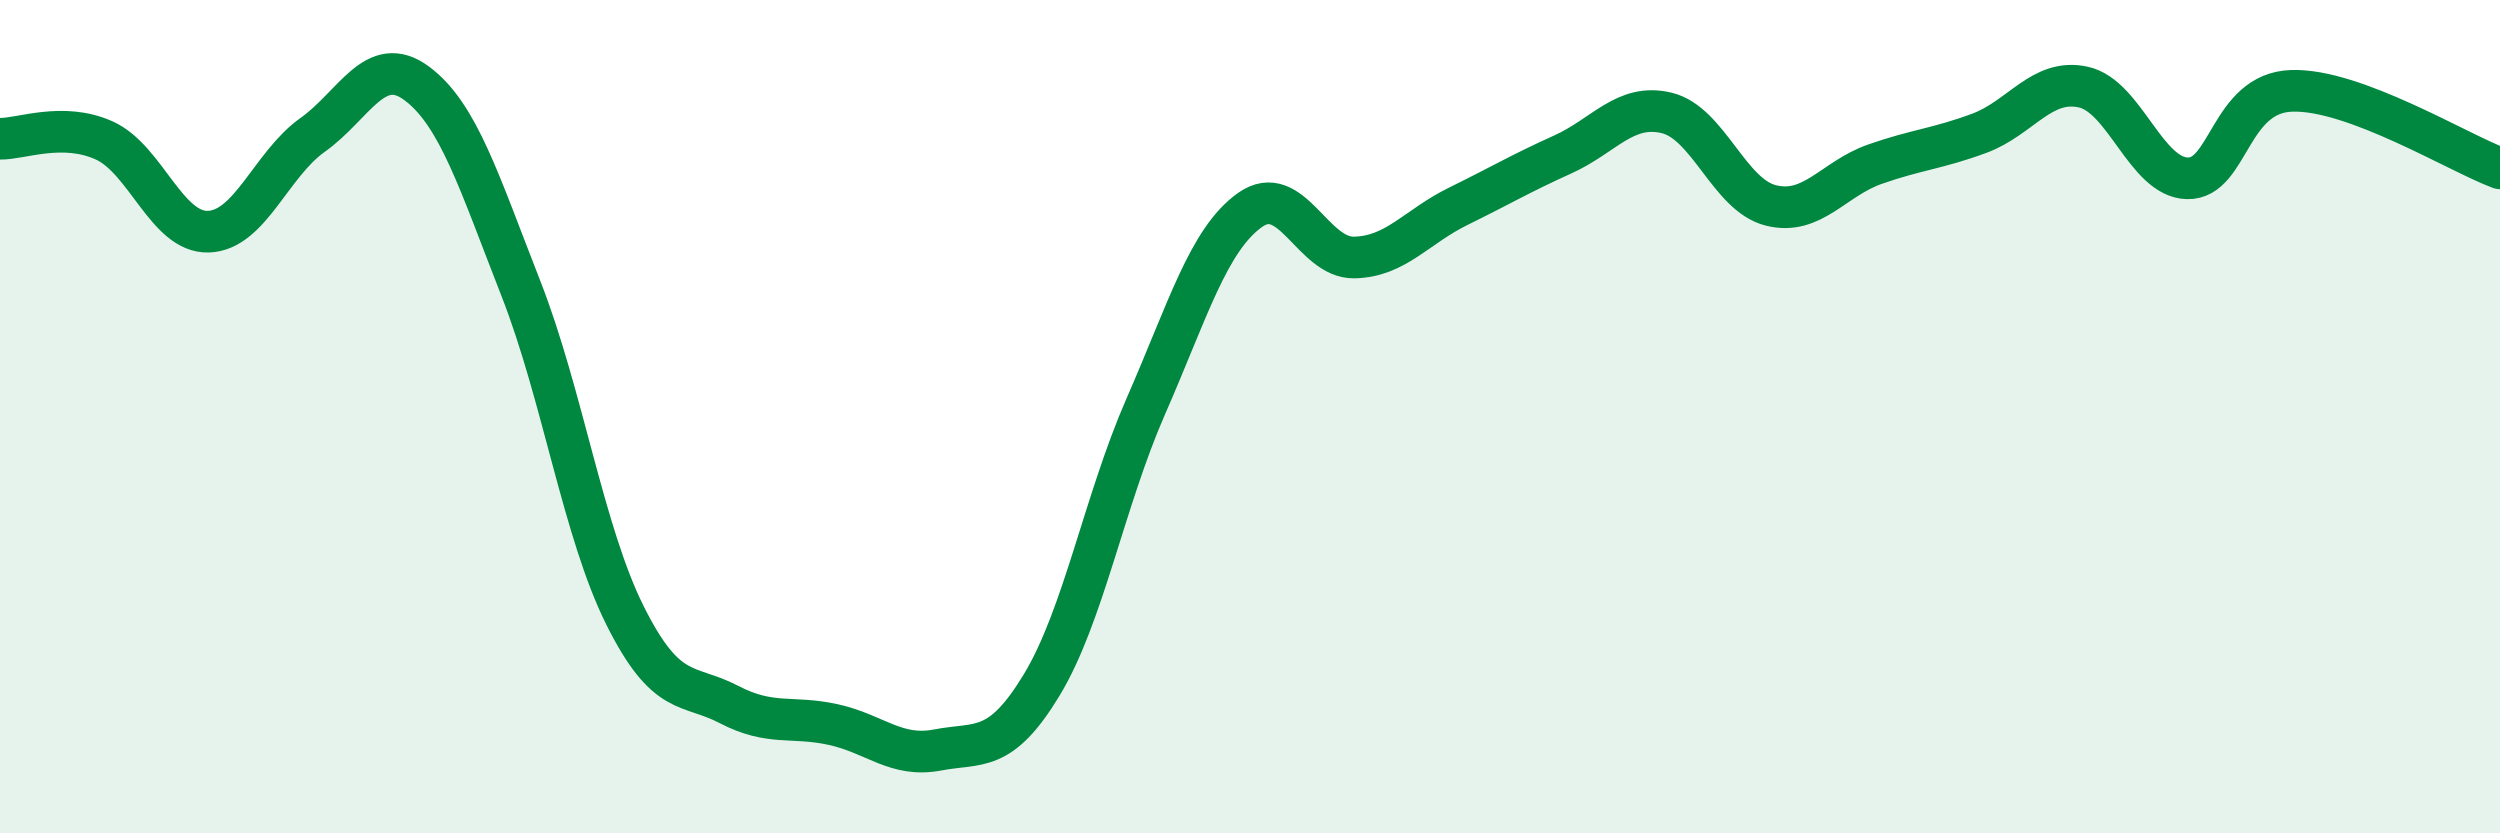
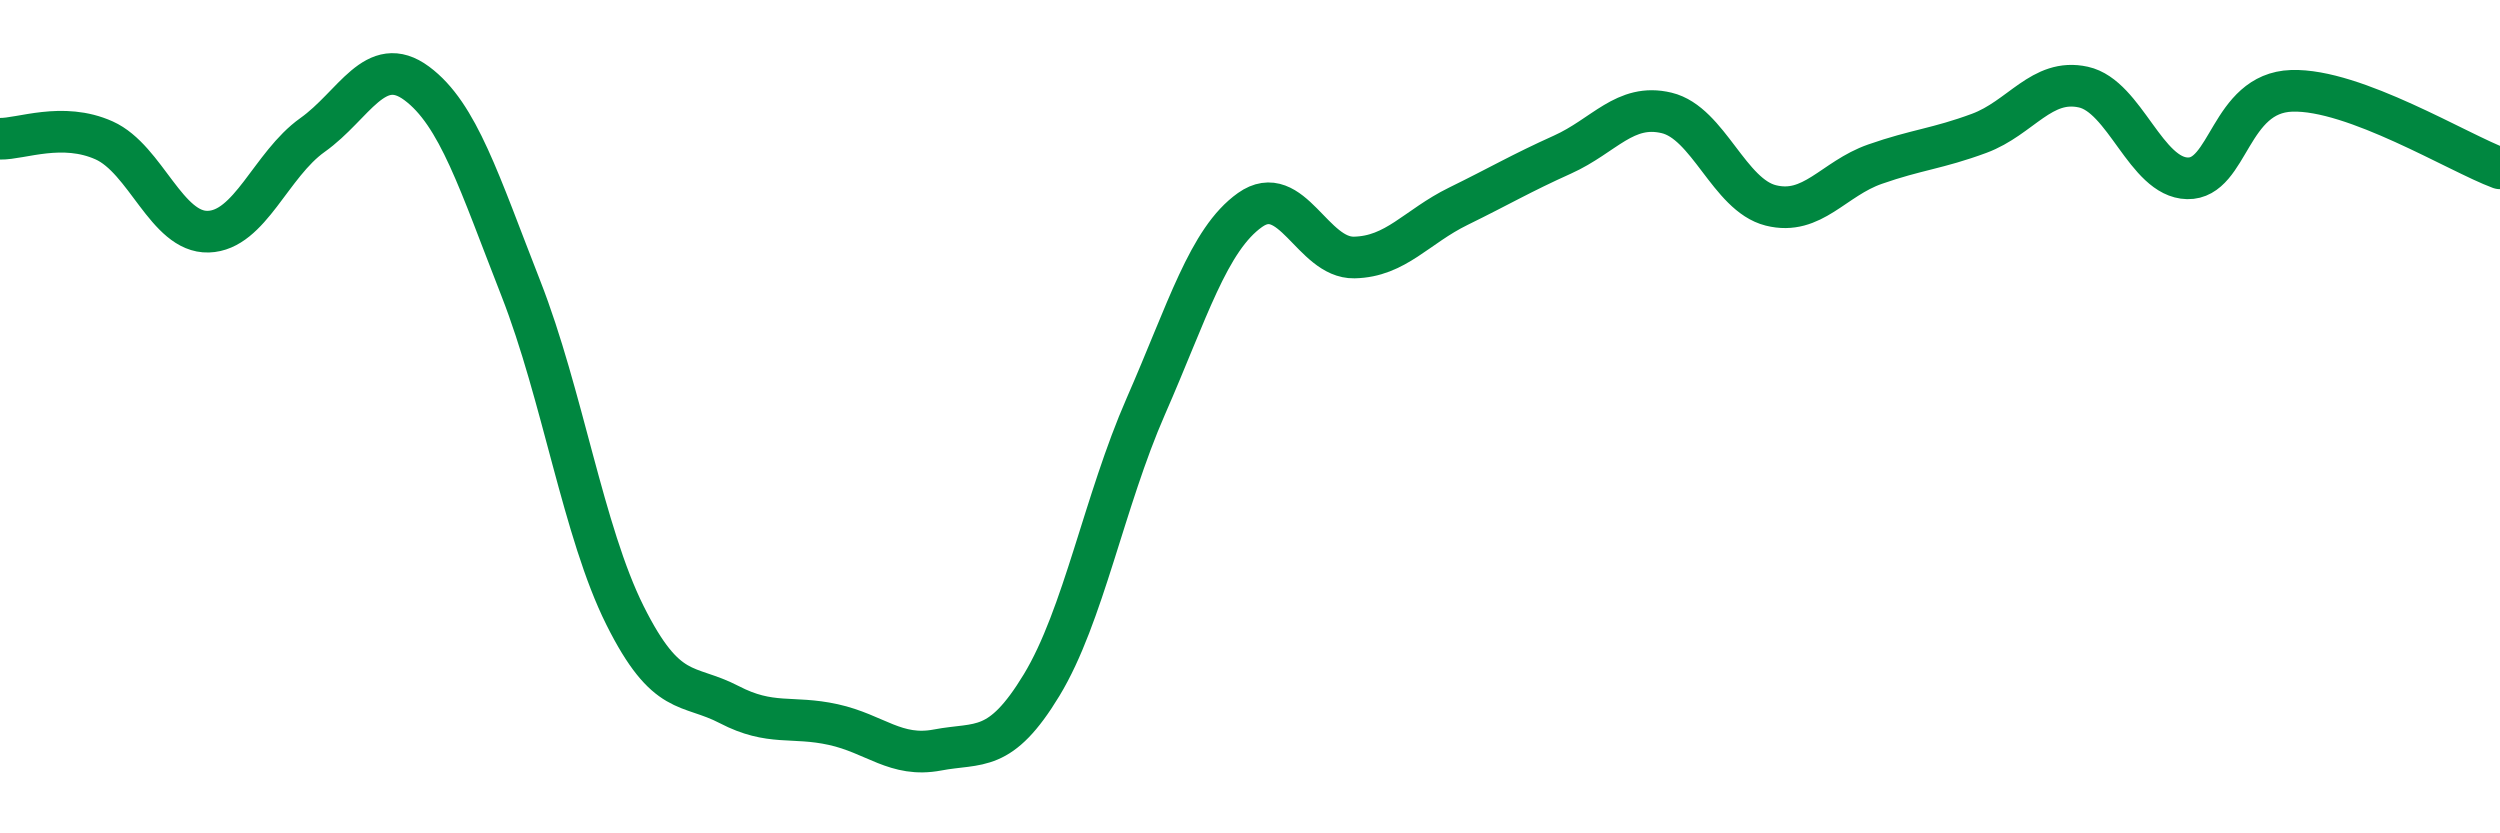
<svg xmlns="http://www.w3.org/2000/svg" width="60" height="20" viewBox="0 0 60 20">
-   <path d="M 0,3.33 C 0.5,3.34 1.5,2.92 2.5,3.37 C 3.5,3.82 4,5.59 5,5.56 C 6,5.53 6.5,3.95 7.5,3.24 C 8.5,2.53 9,1.26 10,2 C 11,2.74 11.5,4.37 12.5,6.92 C 13.5,9.47 14,12.77 15,14.77 C 16,16.77 16.5,16.39 17.5,16.91 C 18.5,17.43 19,17.17 20,17.39 C 21,17.61 21.5,18.19 22.5,18 C 23.5,17.81 24,18.09 25,16.44 C 26,14.79 26.5,12.03 27.5,9.75 C 28.5,7.47 29,5.75 30,5.04 C 31,4.33 31.5,6.2 32.5,6.18 C 33.5,6.16 34,5.44 35,4.95 C 36,4.46 36.5,4.16 37.5,3.71 C 38.5,3.26 39,2.47 40,2.71 C 41,2.95 41.5,4.68 42.5,4.93 C 43.5,5.18 44,4.29 45,3.94 C 46,3.59 46.5,3.57 47.5,3.2 C 48.5,2.83 49,1.87 50,2.09 C 51,2.31 51.5,4.26 52.5,4.28 C 53.5,4.3 53.5,2.23 55,2.18 C 56.5,2.13 59,3.67 60,4.04L60 20L0 20Z" fill="#008740" opacity="0.1" stroke-linecap="round" stroke-linejoin="round" />
  <path d="M 0,3.33 C 0.5,3.34 1.5,2.92 2.5,3.37 C 3.5,3.82 4,5.59 5,5.56 C 6,5.53 6.5,3.95 7.5,3.24 C 8.5,2.53 9,1.26 10,2 C 11,2.74 11.5,4.37 12.5,6.92 C 13.5,9.47 14,12.77 15,14.77 C 16,16.77 16.5,16.39 17.5,16.91 C 18.5,17.43 19,17.17 20,17.39 C 21,17.61 21.5,18.19 22.5,18 C 23.5,17.81 24,18.09 25,16.44 C 26,14.79 26.5,12.03 27.5,9.75 C 28.5,7.47 29,5.75 30,5.04 C 31,4.33 31.5,6.2 32.5,6.18 C 33.5,6.16 34,5.44 35,4.95 C 36,4.46 36.5,4.16 37.5,3.71 C 38.5,3.26 39,2.47 40,2.71 C 41,2.95 41.5,4.68 42.5,4.93 C 43.5,5.18 44,4.29 45,3.94 C 46,3.59 46.5,3.57 47.5,3.2 C 48.5,2.83 49,1.87 50,2.09 C 51,2.31 51.5,4.26 52.5,4.28 C 53.5,4.3 53.5,2.23 55,2.18 C 56.5,2.13 59,3.67 60,4.04" stroke="#008740" stroke-width="1" fill="none" stroke-linecap="round" stroke-linejoin="round" />
</svg>